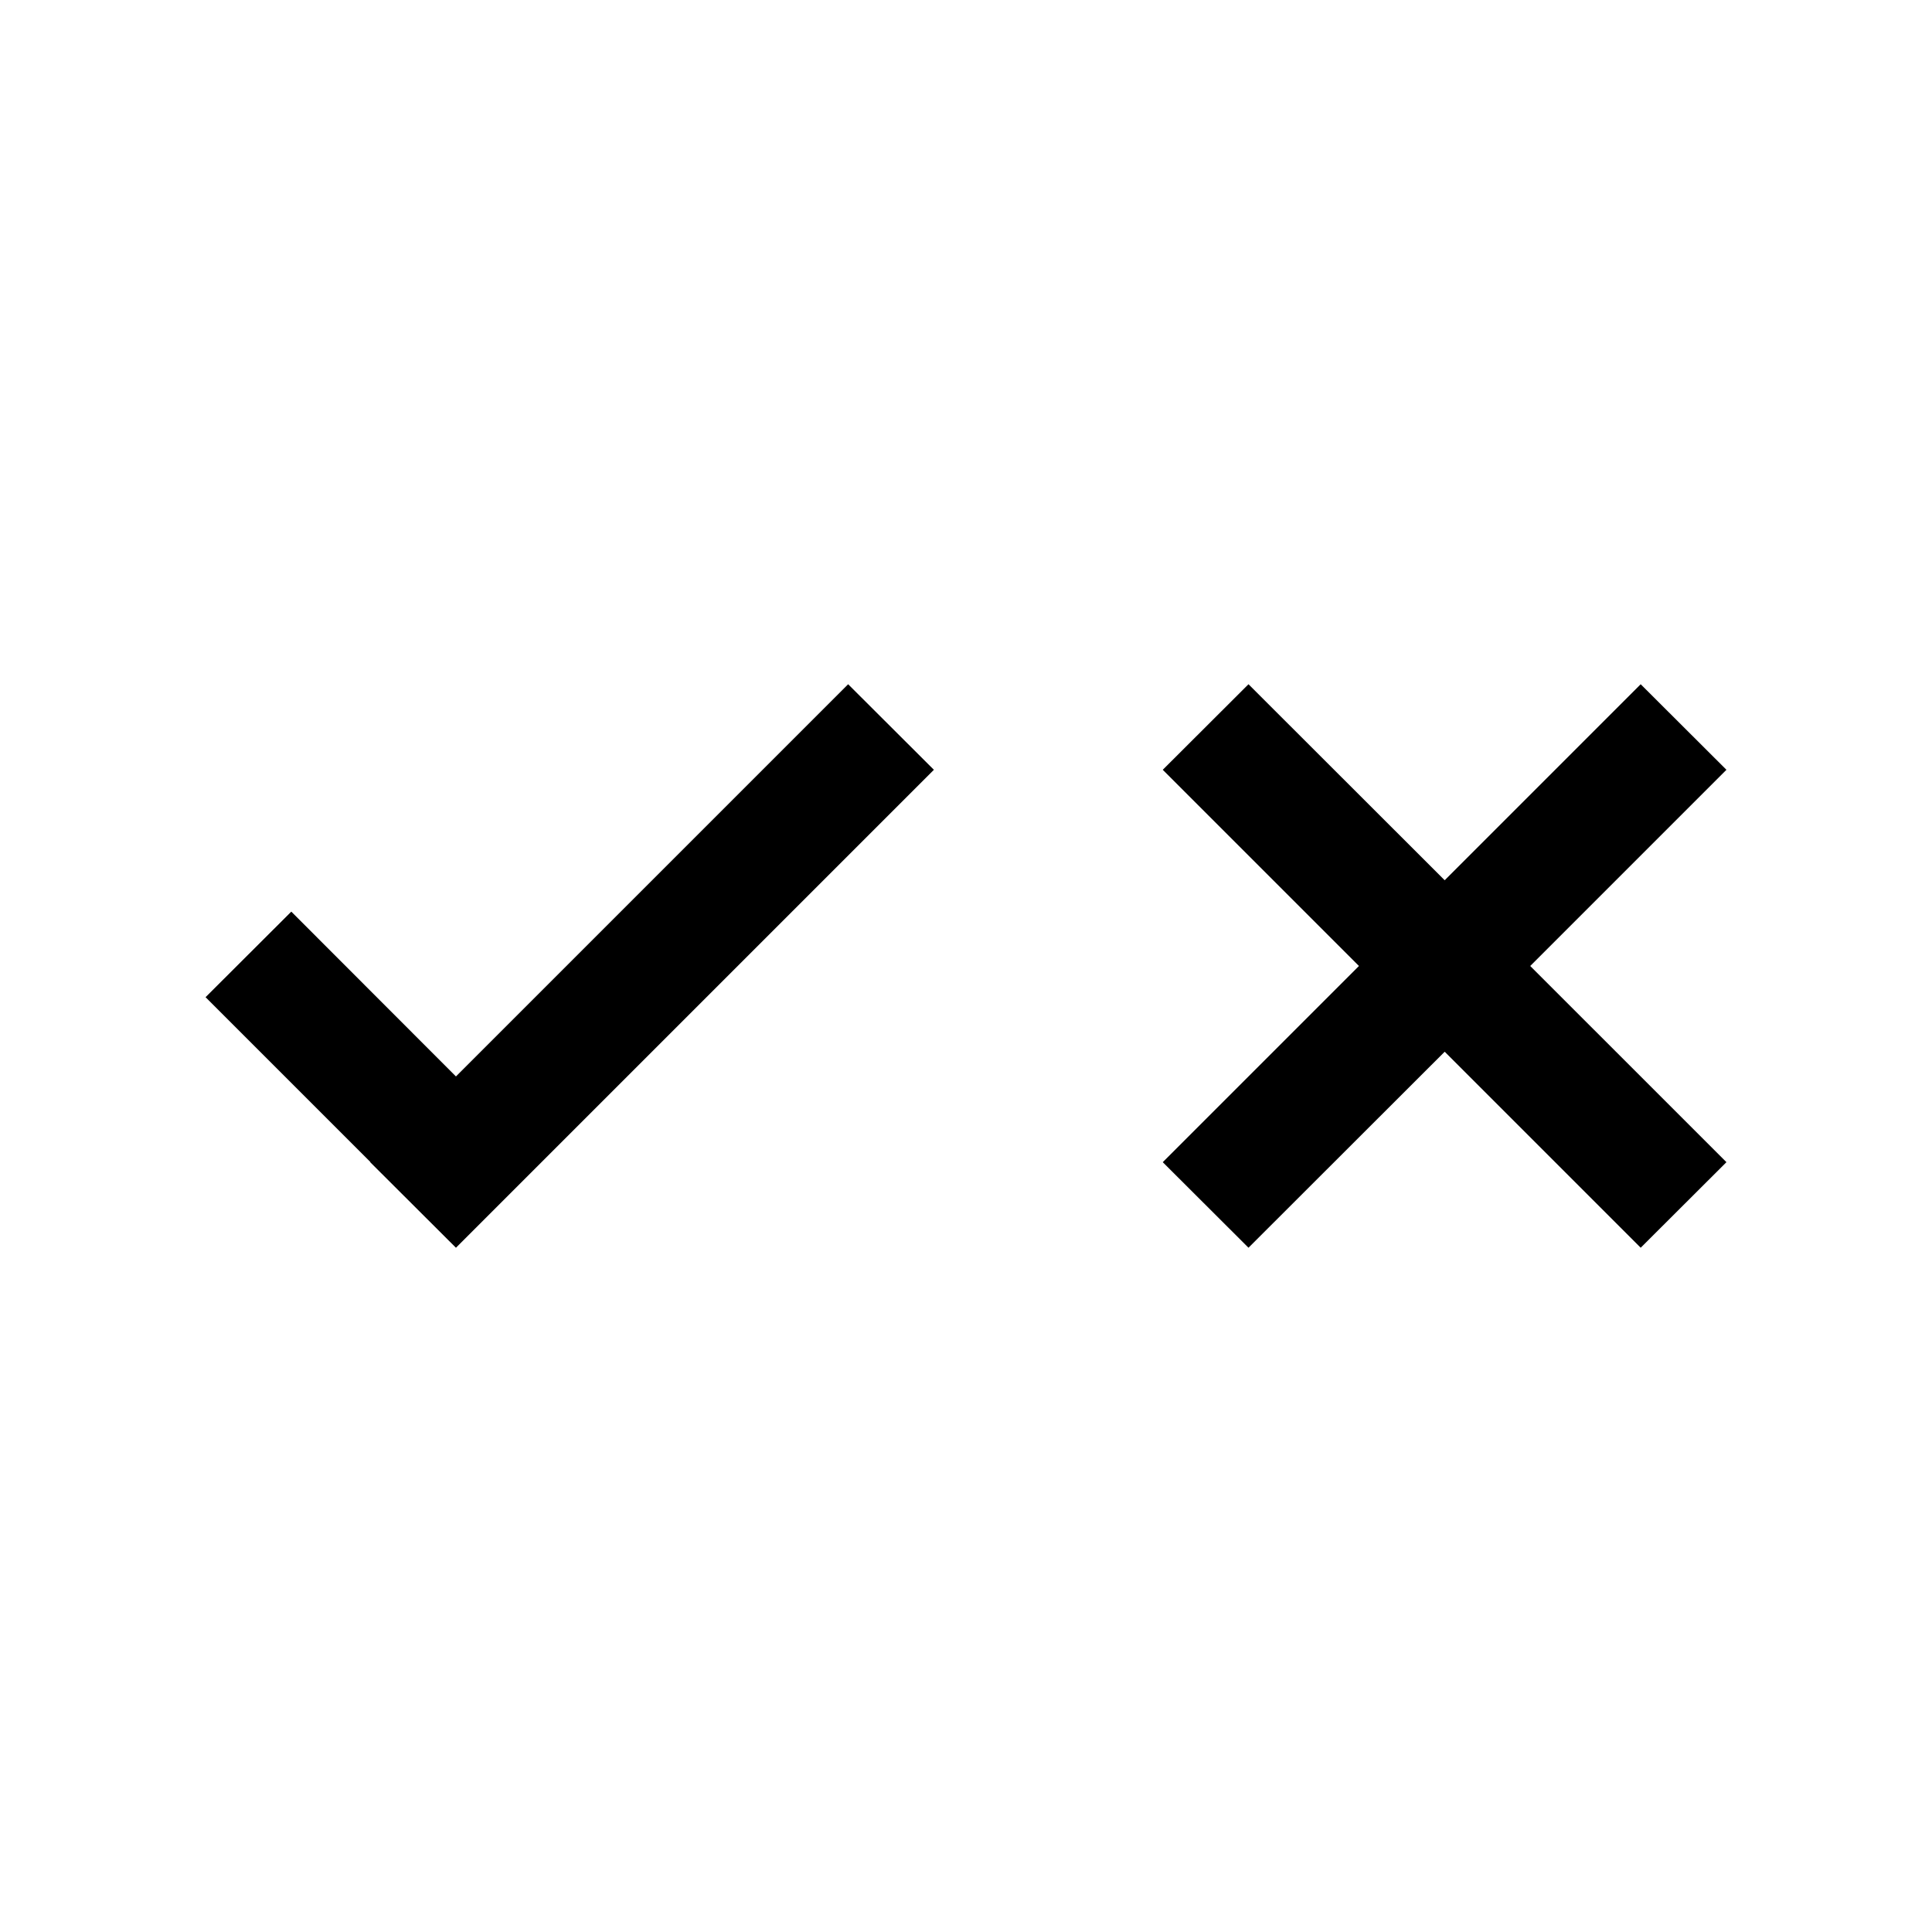
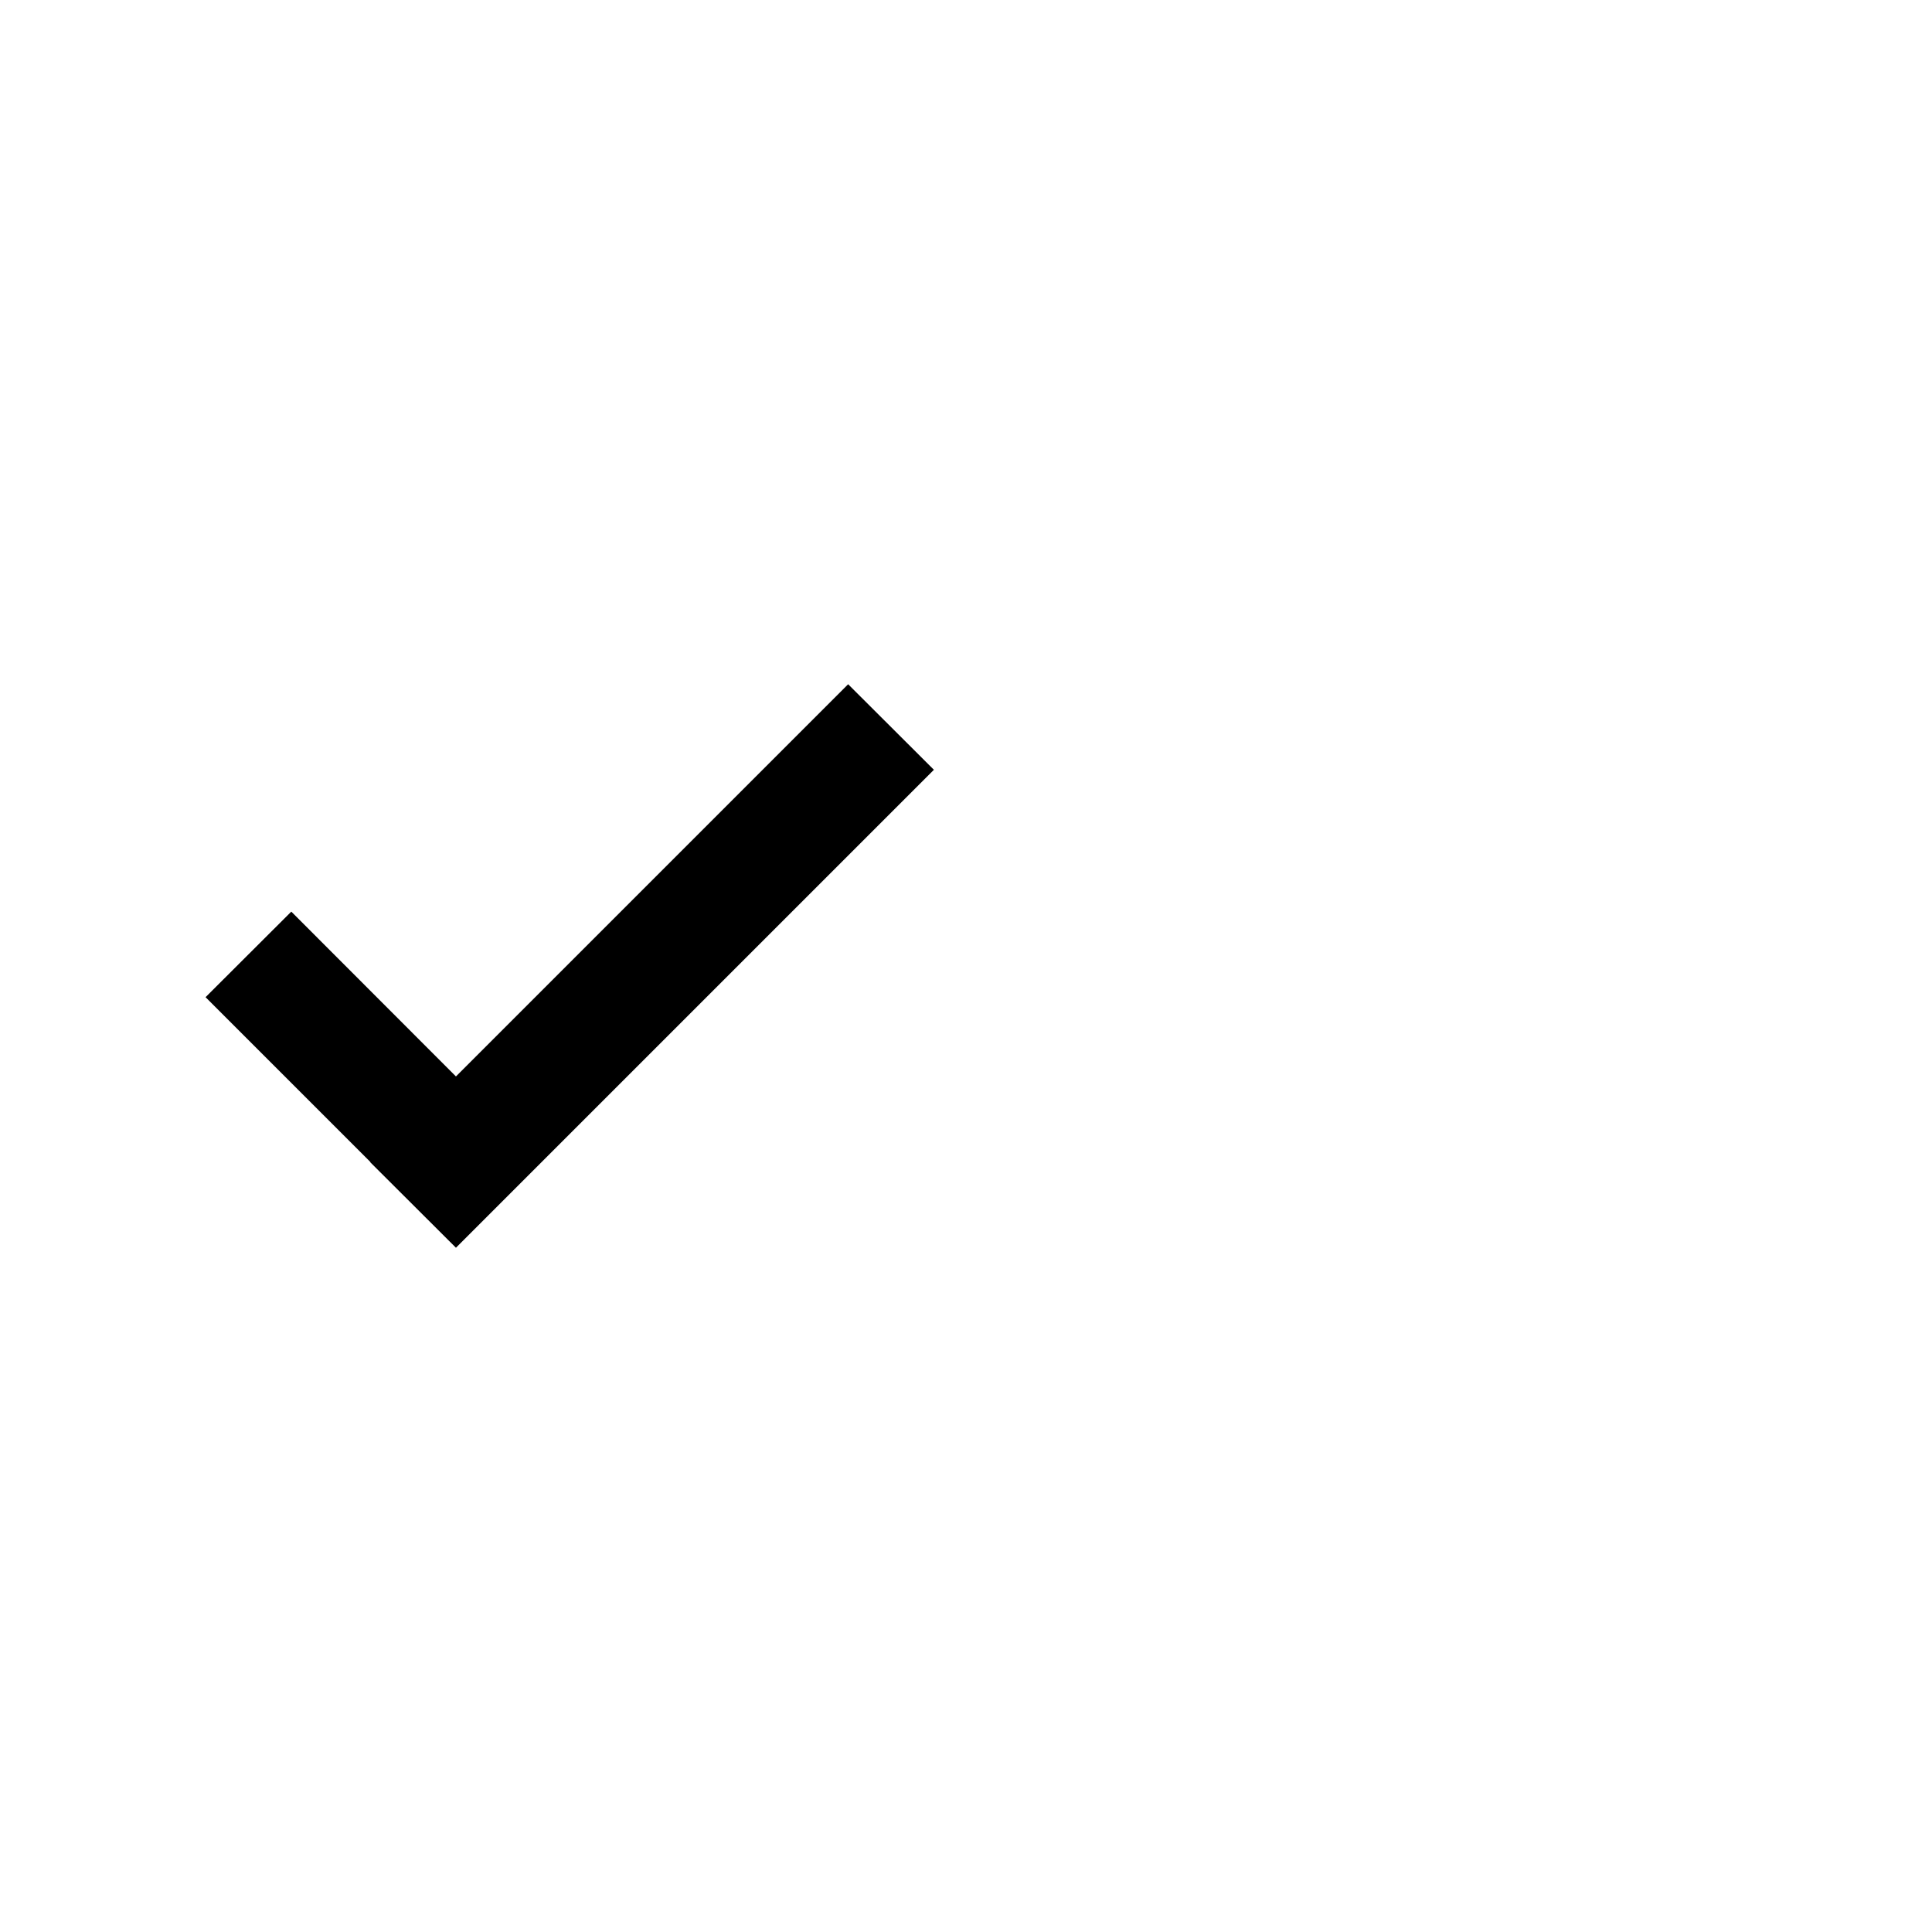
<svg xmlns="http://www.w3.org/2000/svg" fill="#000000" width="800px" height="800px" version="1.1" viewBox="144 144 512 512">
  <g>
-     <path d="m578.8 325.33-51.941 51.945-51.996-51.945-22.719 22.672 51.992 51.996-51.992 51.992 22.719 22.672 51.996-51.945 51.941 51.945 22.723-22.672-51.996-51.992 51.996-51.996z" />
    <path d="m264.83 429.27-43.633-43.68-22.719 22.672 43.68 43.68-0.051 0.051 22.723 22.672 22.719-22.723 103.94-103.94-22.723-22.672z" />
  </g>
</svg>